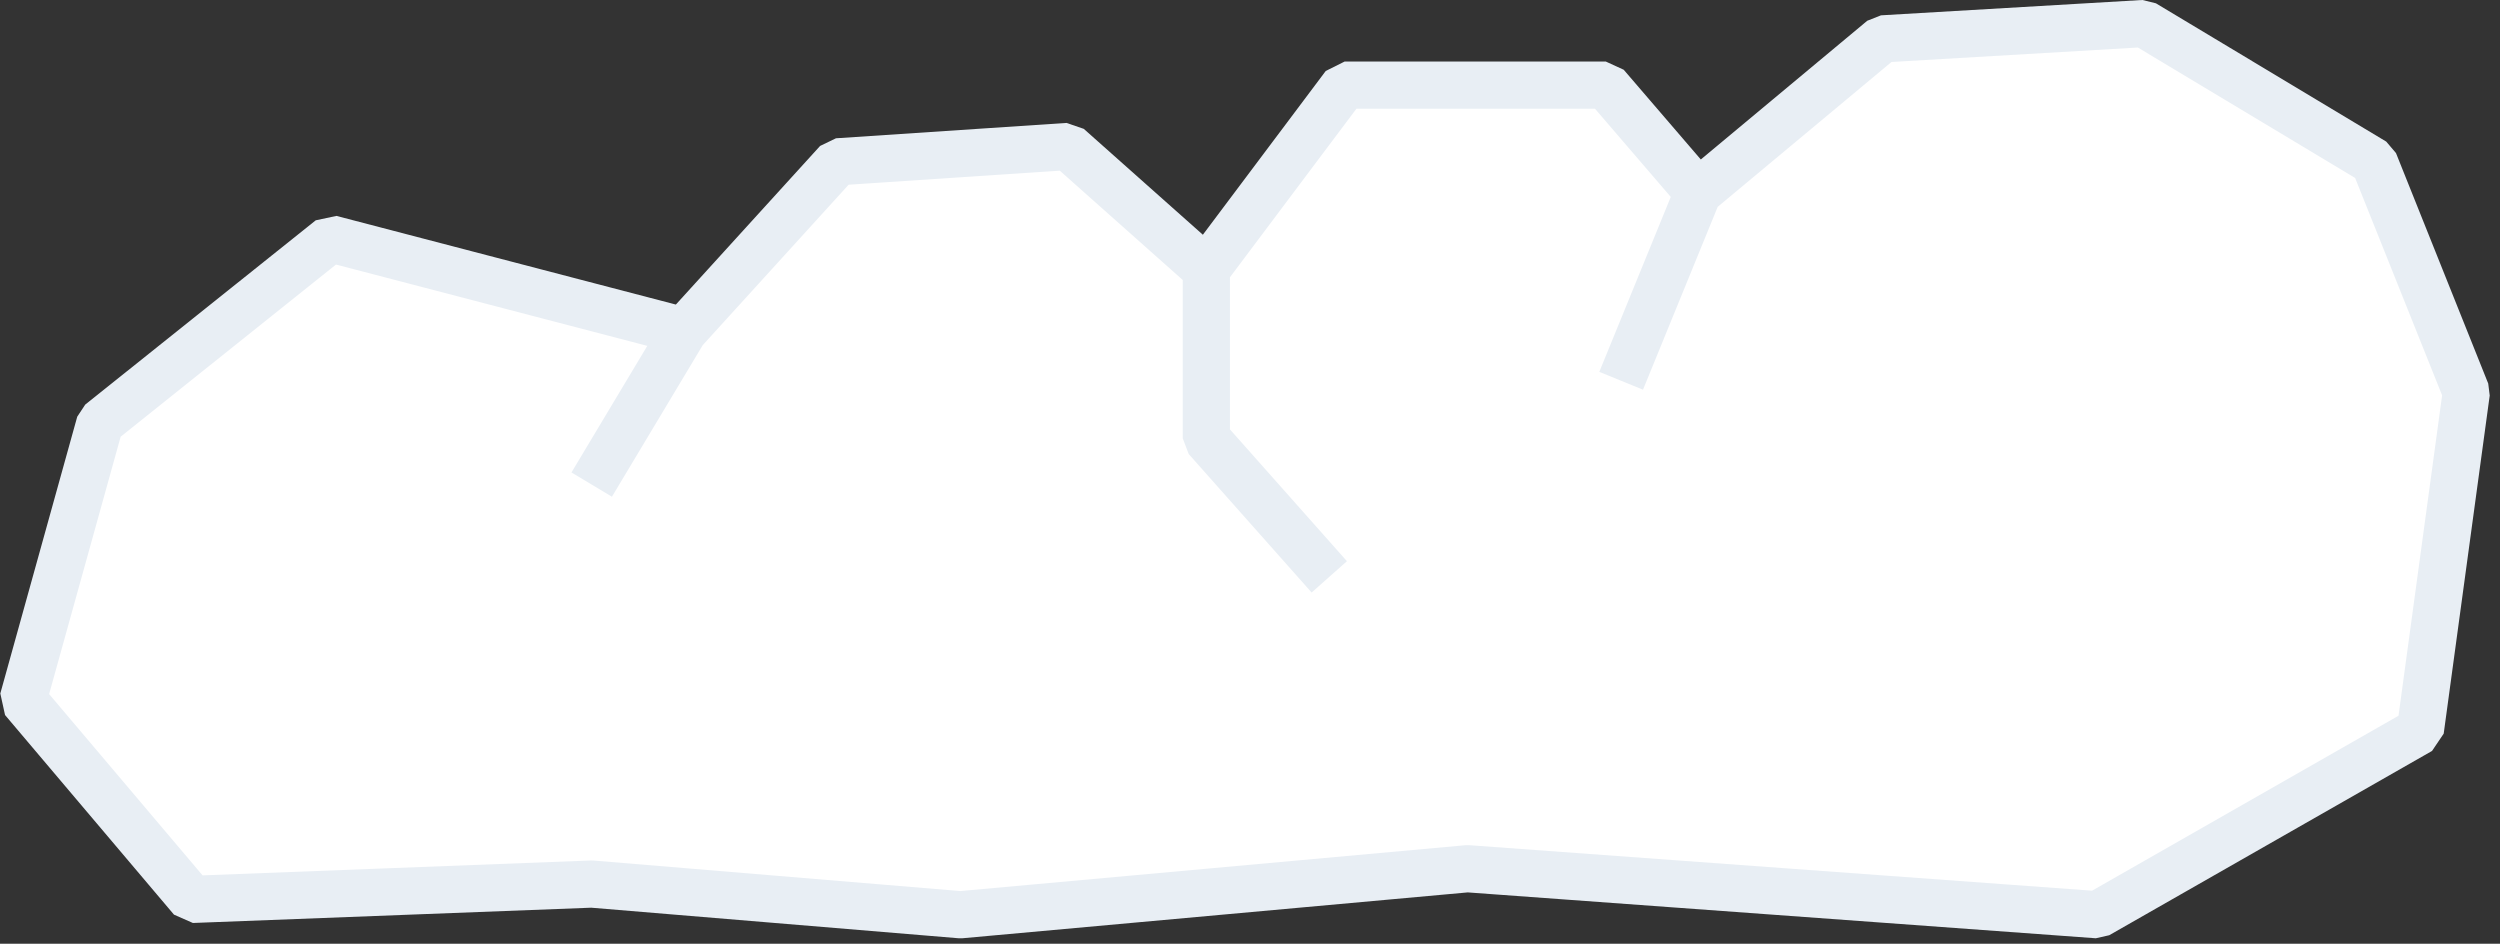
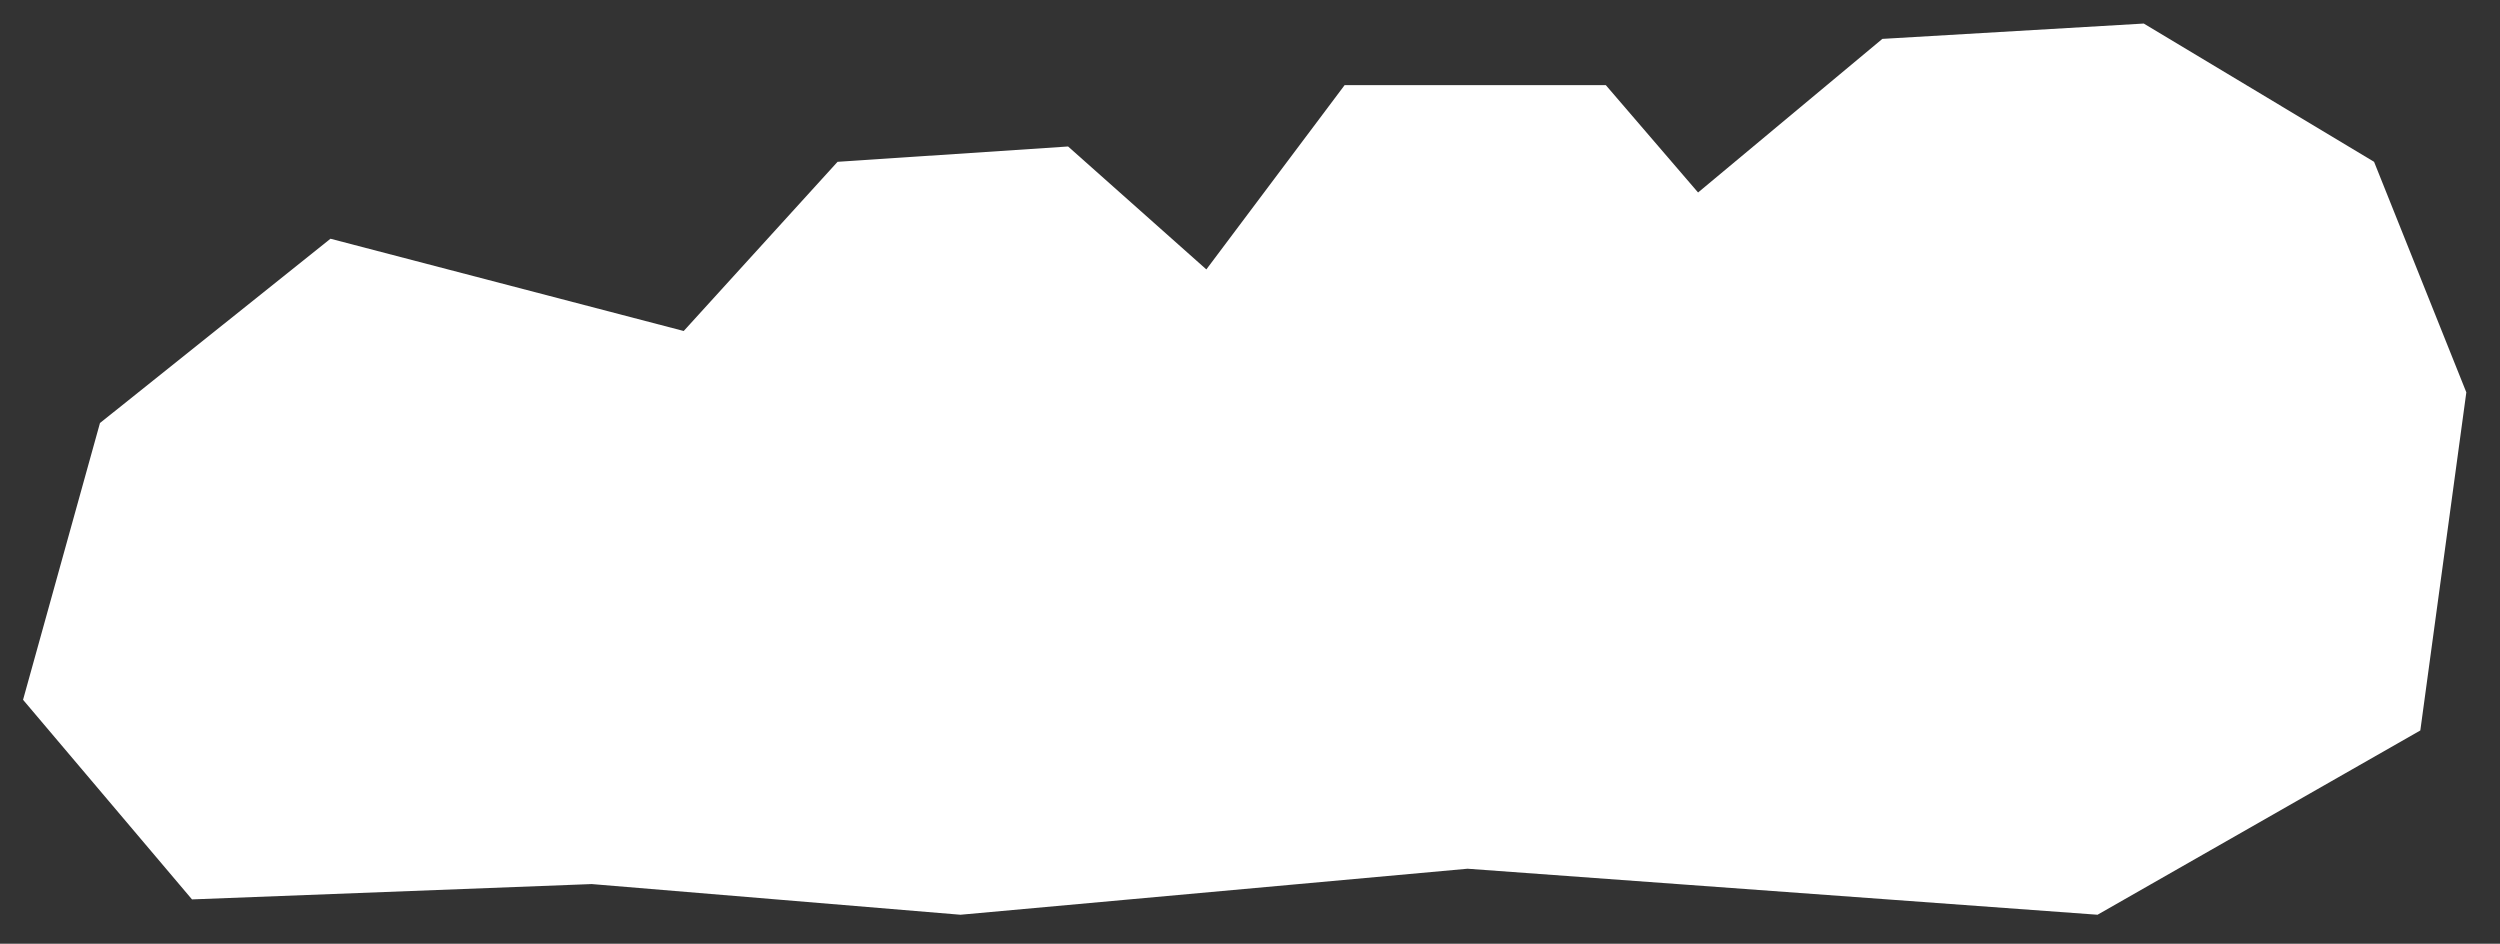
<svg xmlns="http://www.w3.org/2000/svg" id="SvgjsSvg1036" version="1.1" width="105.954" height="39.996">
  <rect width="100%" height="100%" fill="#333333" stroke="none" />
  <defs id="SvgjsDefs1037" />
  <path id="SvgjsPath1038" d="M1057.99 2079.16L1065.8 2072.65L1076.88 2072L1086.64 2077.86L1090.55 2087.63L1088.6 2101.96L1074.92 2109.77L1048.22 2107.82L1026.73 2109.77L1011.1 2108.47L994.16 2109.12L987 2100.66L990.26 2088.93L1000.03 2081.12L1015 2085.03L1011.1 2091.54L1015 2085.03L1021.52 2077.86L1031.29 2077.21L1037.15 2082.42L1037.15 2089.58L1042.36 2095.45L1037.15 2089.58L1037.15 2082.42L1043.01 2074.61L1054.08 2074.61L1057.99 2079.16L1054.73 2087.14Z " fill="#ffffff" fill-opacity="1" transform="matrix(1,0,0,1,-986.023,-2071.002)" />
-   <path id="SvgjsPath1039" d="M1057.99 2079.16L1065.8 2072.65L1076.88 2072L1086.64 2077.86L1090.55 2087.63L1088.6 2101.96L1074.92 2109.77L1048.22 2107.82L1026.73 2109.77L1011.1 2108.47L994.16 2109.12L987 2100.66L990.26 2088.93L1000.03 2081.12L1015 2085.03L1011.1 2091.54L1015 2085.03L1021.52 2077.86L1031.29 2077.21L1037.15 2082.42L1037.15 2089.58L1042.36 2095.45L1037.15 2089.58L1037.15 2082.42L1043.01 2074.61L1054.08 2074.61L1057.99 2079.16L1054.73 2087.14L1057.99 2079.16Z " fill-opacity="0" fill="#ffffff" stroke-dasharray="0" stroke-linejoin="bevel" stroke-linecap="butt" stroke-opacity="1" stroke="#e8eef4" stroke-miterlimit="50" stroke-width="2" transform="matrix(1,0,0,1,-986.023,-2071.002)" />
</svg>